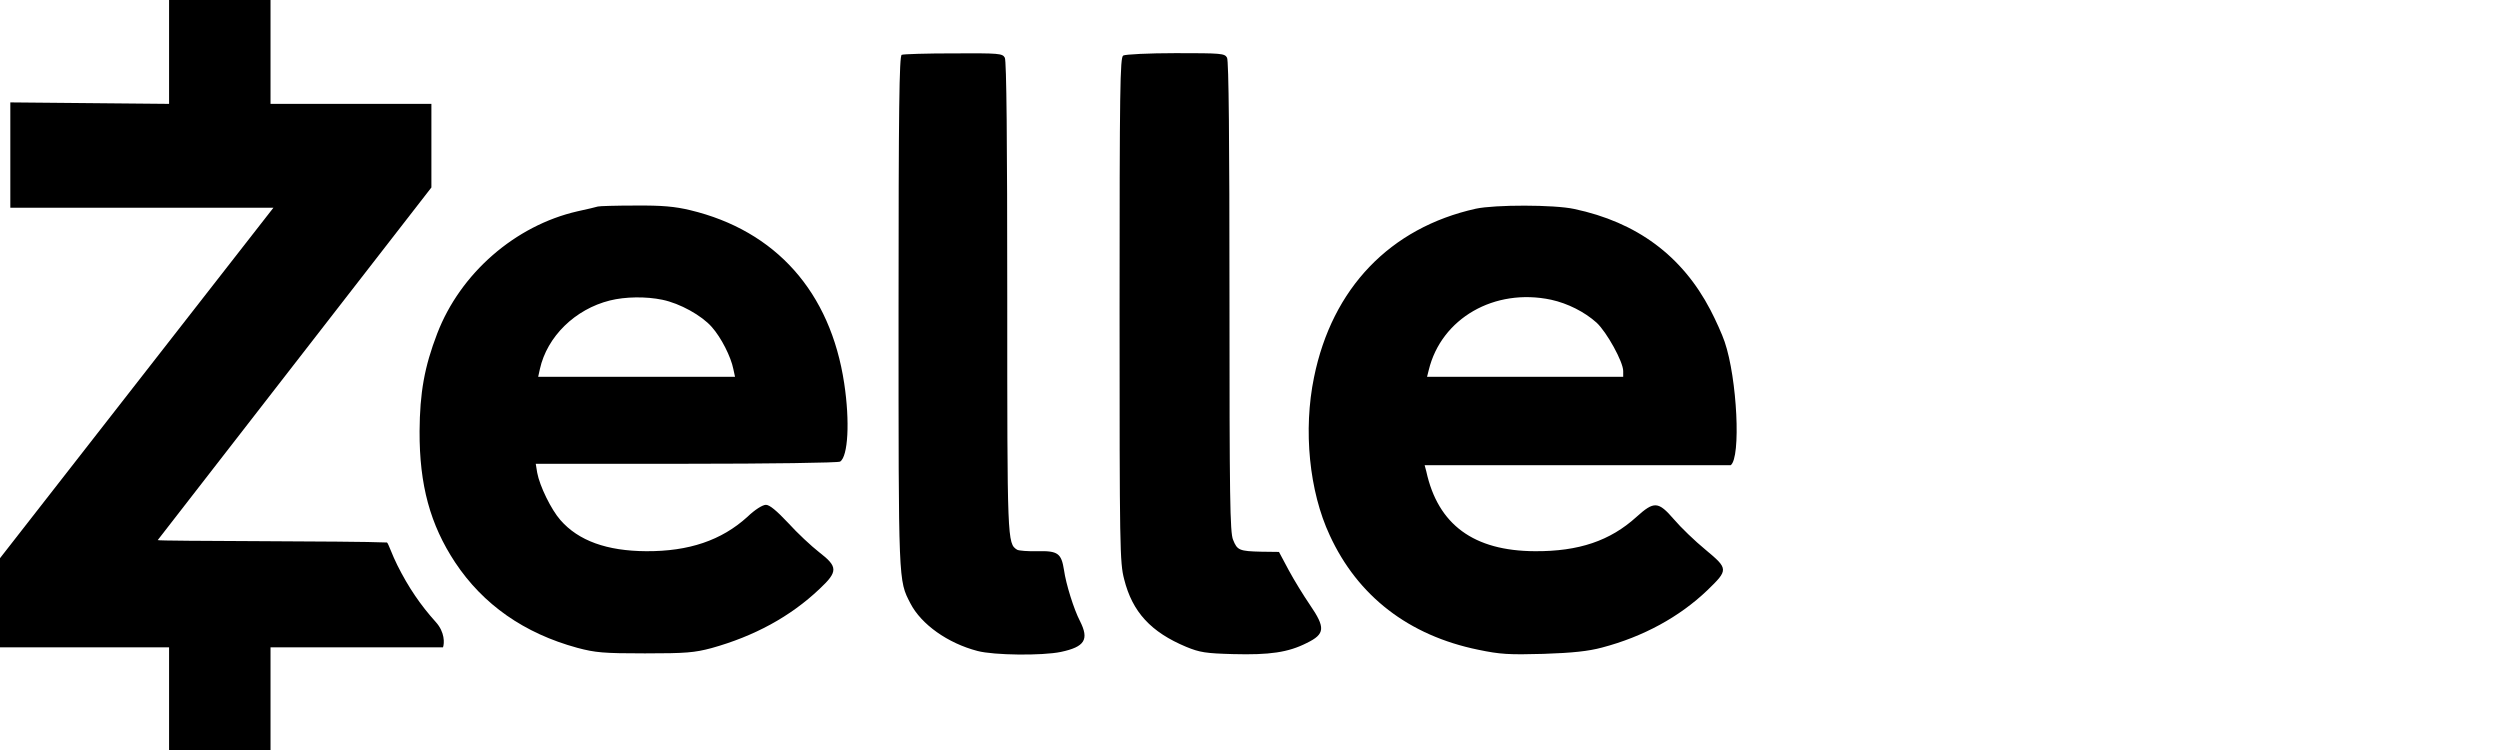
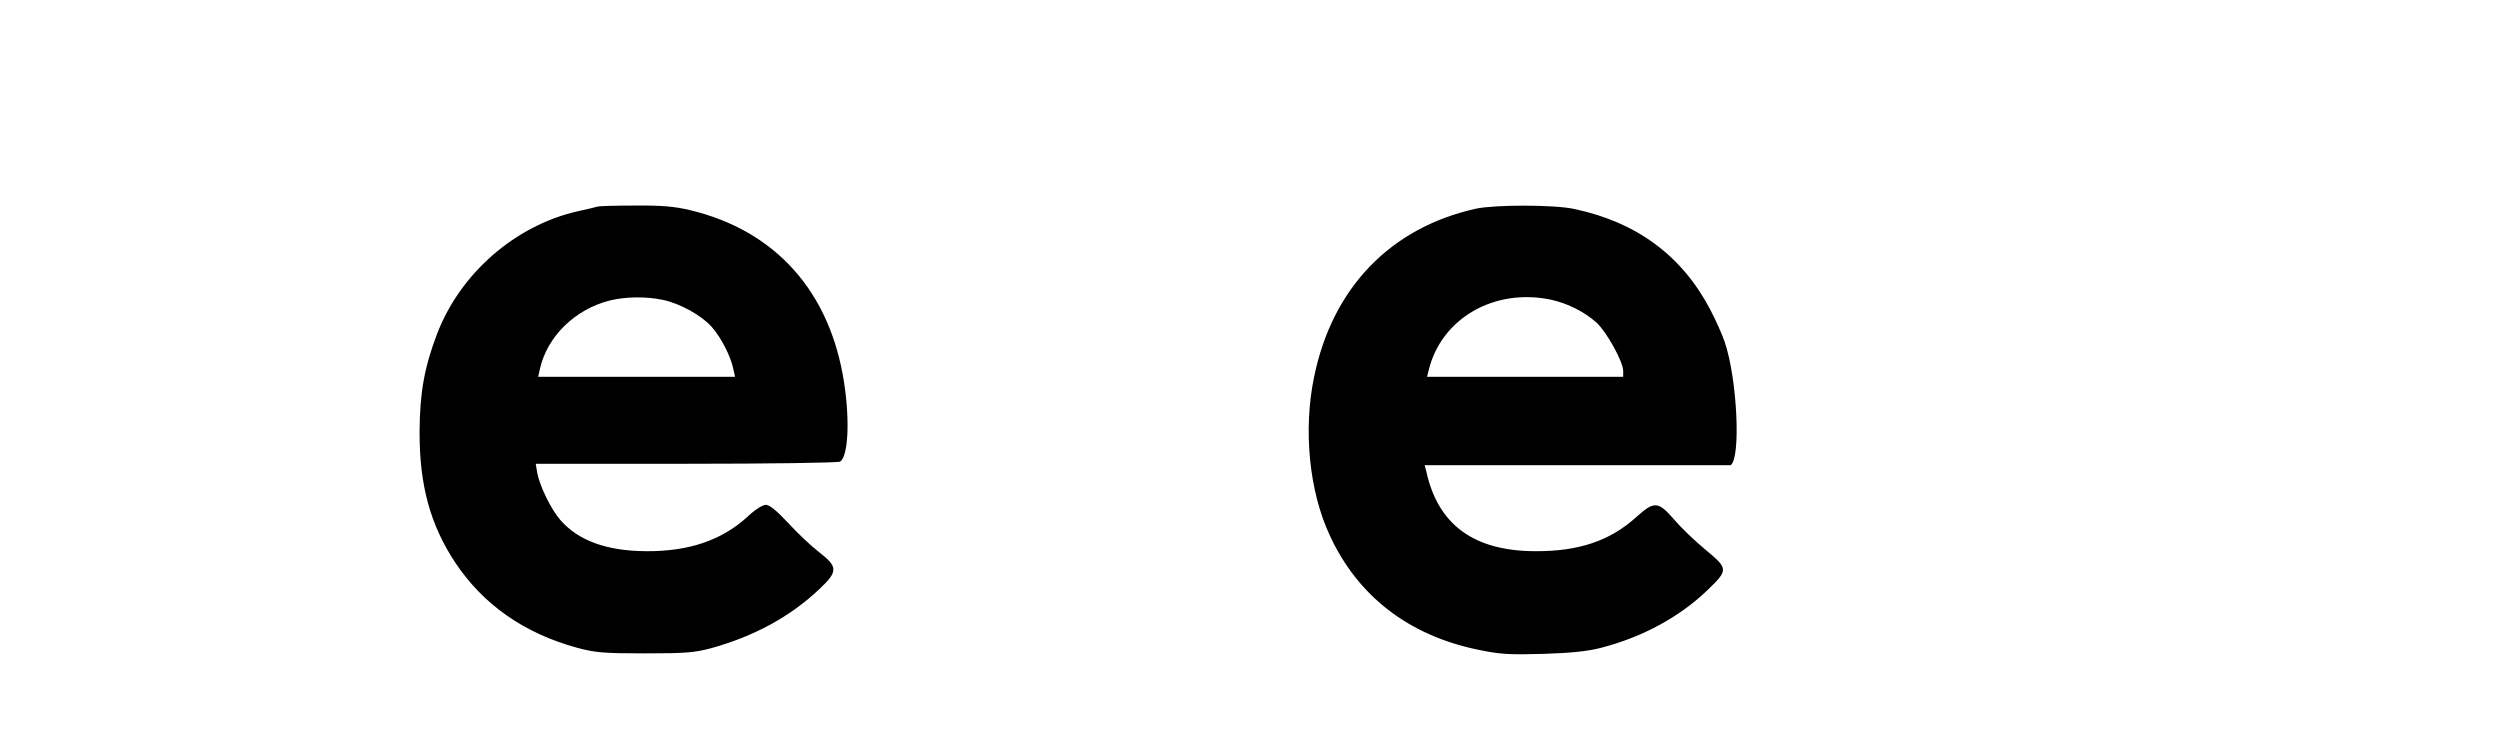
<svg xmlns="http://www.w3.org/2000/svg" width="100" height="30" viewBox="0 0 100 30" fill="none">
-   <path d="M6.763 4.155L0.413 4.096V8.309H10.937L0 22.328V25.894H6.763V30H10.821V25.894H17.72C17.778 25.73 17.798 25.287 17.431 24.881C16.822 24.204 16.338 23.498 15.894 22.609C15.691 22.213 15.537 21.738 15.479 21.7C14.12 21.637 6.305 21.653 6.309 21.604L17.256 7.499V4.155H10.821V0H6.763V4.155ZM36.068 2.193C35.971 2.232 35.942 4.367 35.942 12.454C35.942 23.382 35.932 23.198 36.416 24.135C36.85 24.976 37.913 25.73 39.101 26.039C39.758 26.213 41.691 26.232 42.435 26.077C43.391 25.874 43.575 25.584 43.198 24.841C42.956 24.377 42.638 23.362 42.56 22.802C42.454 22.135 42.319 22.029 41.507 22.048C41.121 22.058 40.754 22.029 40.686 21.99C40.29 21.739 40.29 21.672 40.29 11.884C40.29 5.594 40.261 2.435 40.193 2.309C40.097 2.135 39.971 2.126 38.135 2.135C37.063 2.135 36.126 2.164 36.068 2.193ZM44.928 2.222C44.802 2.3 44.783 3.536 44.783 12.386C44.783 21.923 44.792 22.502 44.966 23.169C45.295 24.483 46.039 25.285 47.449 25.874C47.99 26.097 48.232 26.135 49.324 26.164C50.783 26.203 51.527 26.097 52.27 25.72C53.005 25.362 53.024 25.111 52.396 24.193C52.145 23.826 51.758 23.198 51.546 22.802L51.159 22.077L50.454 22.068C49.575 22.048 49.488 22.01 49.324 21.594C49.198 21.314 49.179 19.874 49.179 11.884C49.179 5.594 49.15 2.435 49.082 2.309C48.986 2.135 48.86 2.126 47.024 2.126C45.952 2.126 45.005 2.174 44.928 2.222Z" fill="black" />
  <path d="M23.913 8.261C23.865 8.28 23.488 8.367 23.092 8.454C20.609 9.024 18.416 10.928 17.488 13.343C16.976 14.676 16.793 15.71 16.783 17.246C16.773 19.401 17.208 20.985 18.203 22.493C19.324 24.184 20.966 25.333 23.092 25.913C23.817 26.106 24.136 26.135 25.797 26.135C27.44 26.135 27.778 26.106 28.464 25.923C30.165 25.449 31.614 24.667 32.783 23.556C33.527 22.86 33.517 22.667 32.764 22.087C32.454 21.845 31.894 21.324 31.527 20.918C31.063 20.425 30.783 20.193 30.638 20.193C30.503 20.193 30.194 20.387 29.894 20.676C28.86 21.614 27.556 22.058 25.846 22.048C24.28 22.039 23.14 21.633 22.416 20.802C22.049 20.387 21.585 19.44 21.488 18.908L21.43 18.551H27.45C30.764 18.551 33.536 18.512 33.604 18.464C33.923 18.261 34 16.86 33.768 15.333C33.218 11.681 31.034 9.227 27.604 8.406C26.995 8.261 26.493 8.213 25.411 8.222C24.638 8.222 23.971 8.242 23.913 8.261ZM26.493 11.99C27.198 12.135 28.068 12.618 28.474 13.082C28.851 13.507 29.237 14.271 29.334 14.763L29.401 15.072H21.527L21.595 14.763C21.884 13.459 23.005 12.367 24.396 12.019C25.015 11.865 25.846 11.855 26.493 11.99ZM59.034 8.348C55.604 9.111 53.285 11.527 52.561 15.092C52.126 17.198 52.367 19.652 53.189 21.411C54.309 23.845 56.348 25.42 59.131 25.99C60.01 26.174 60.358 26.193 61.739 26.155C62.908 26.116 63.536 26.048 64.078 25.903C65.73 25.469 67.179 24.676 68.29 23.614C69.14 22.792 69.14 22.754 68.222 21.99C67.797 21.642 67.227 21.092 66.957 20.773C66.329 20.048 66.165 20.039 65.459 20.676C64.406 21.633 63.15 22.058 61.401 22.048C58.947 22.039 57.517 20.985 57.053 18.86L56.986 18.609H69.227C69.643 18.31 69.488 15.14 68.986 13.671C68.889 13.382 68.628 12.802 68.416 12.396C67.285 10.232 65.478 8.889 62.966 8.358C62.164 8.184 59.797 8.184 59.034 8.348ZM62.049 11.99C62.706 12.135 63.382 12.473 63.865 12.908C64.271 13.285 64.928 14.473 64.928 14.841V15.072H57.082L57.15 14.802C57.652 12.734 59.778 11.507 62.049 11.99Z" fill="black" />
</svg>